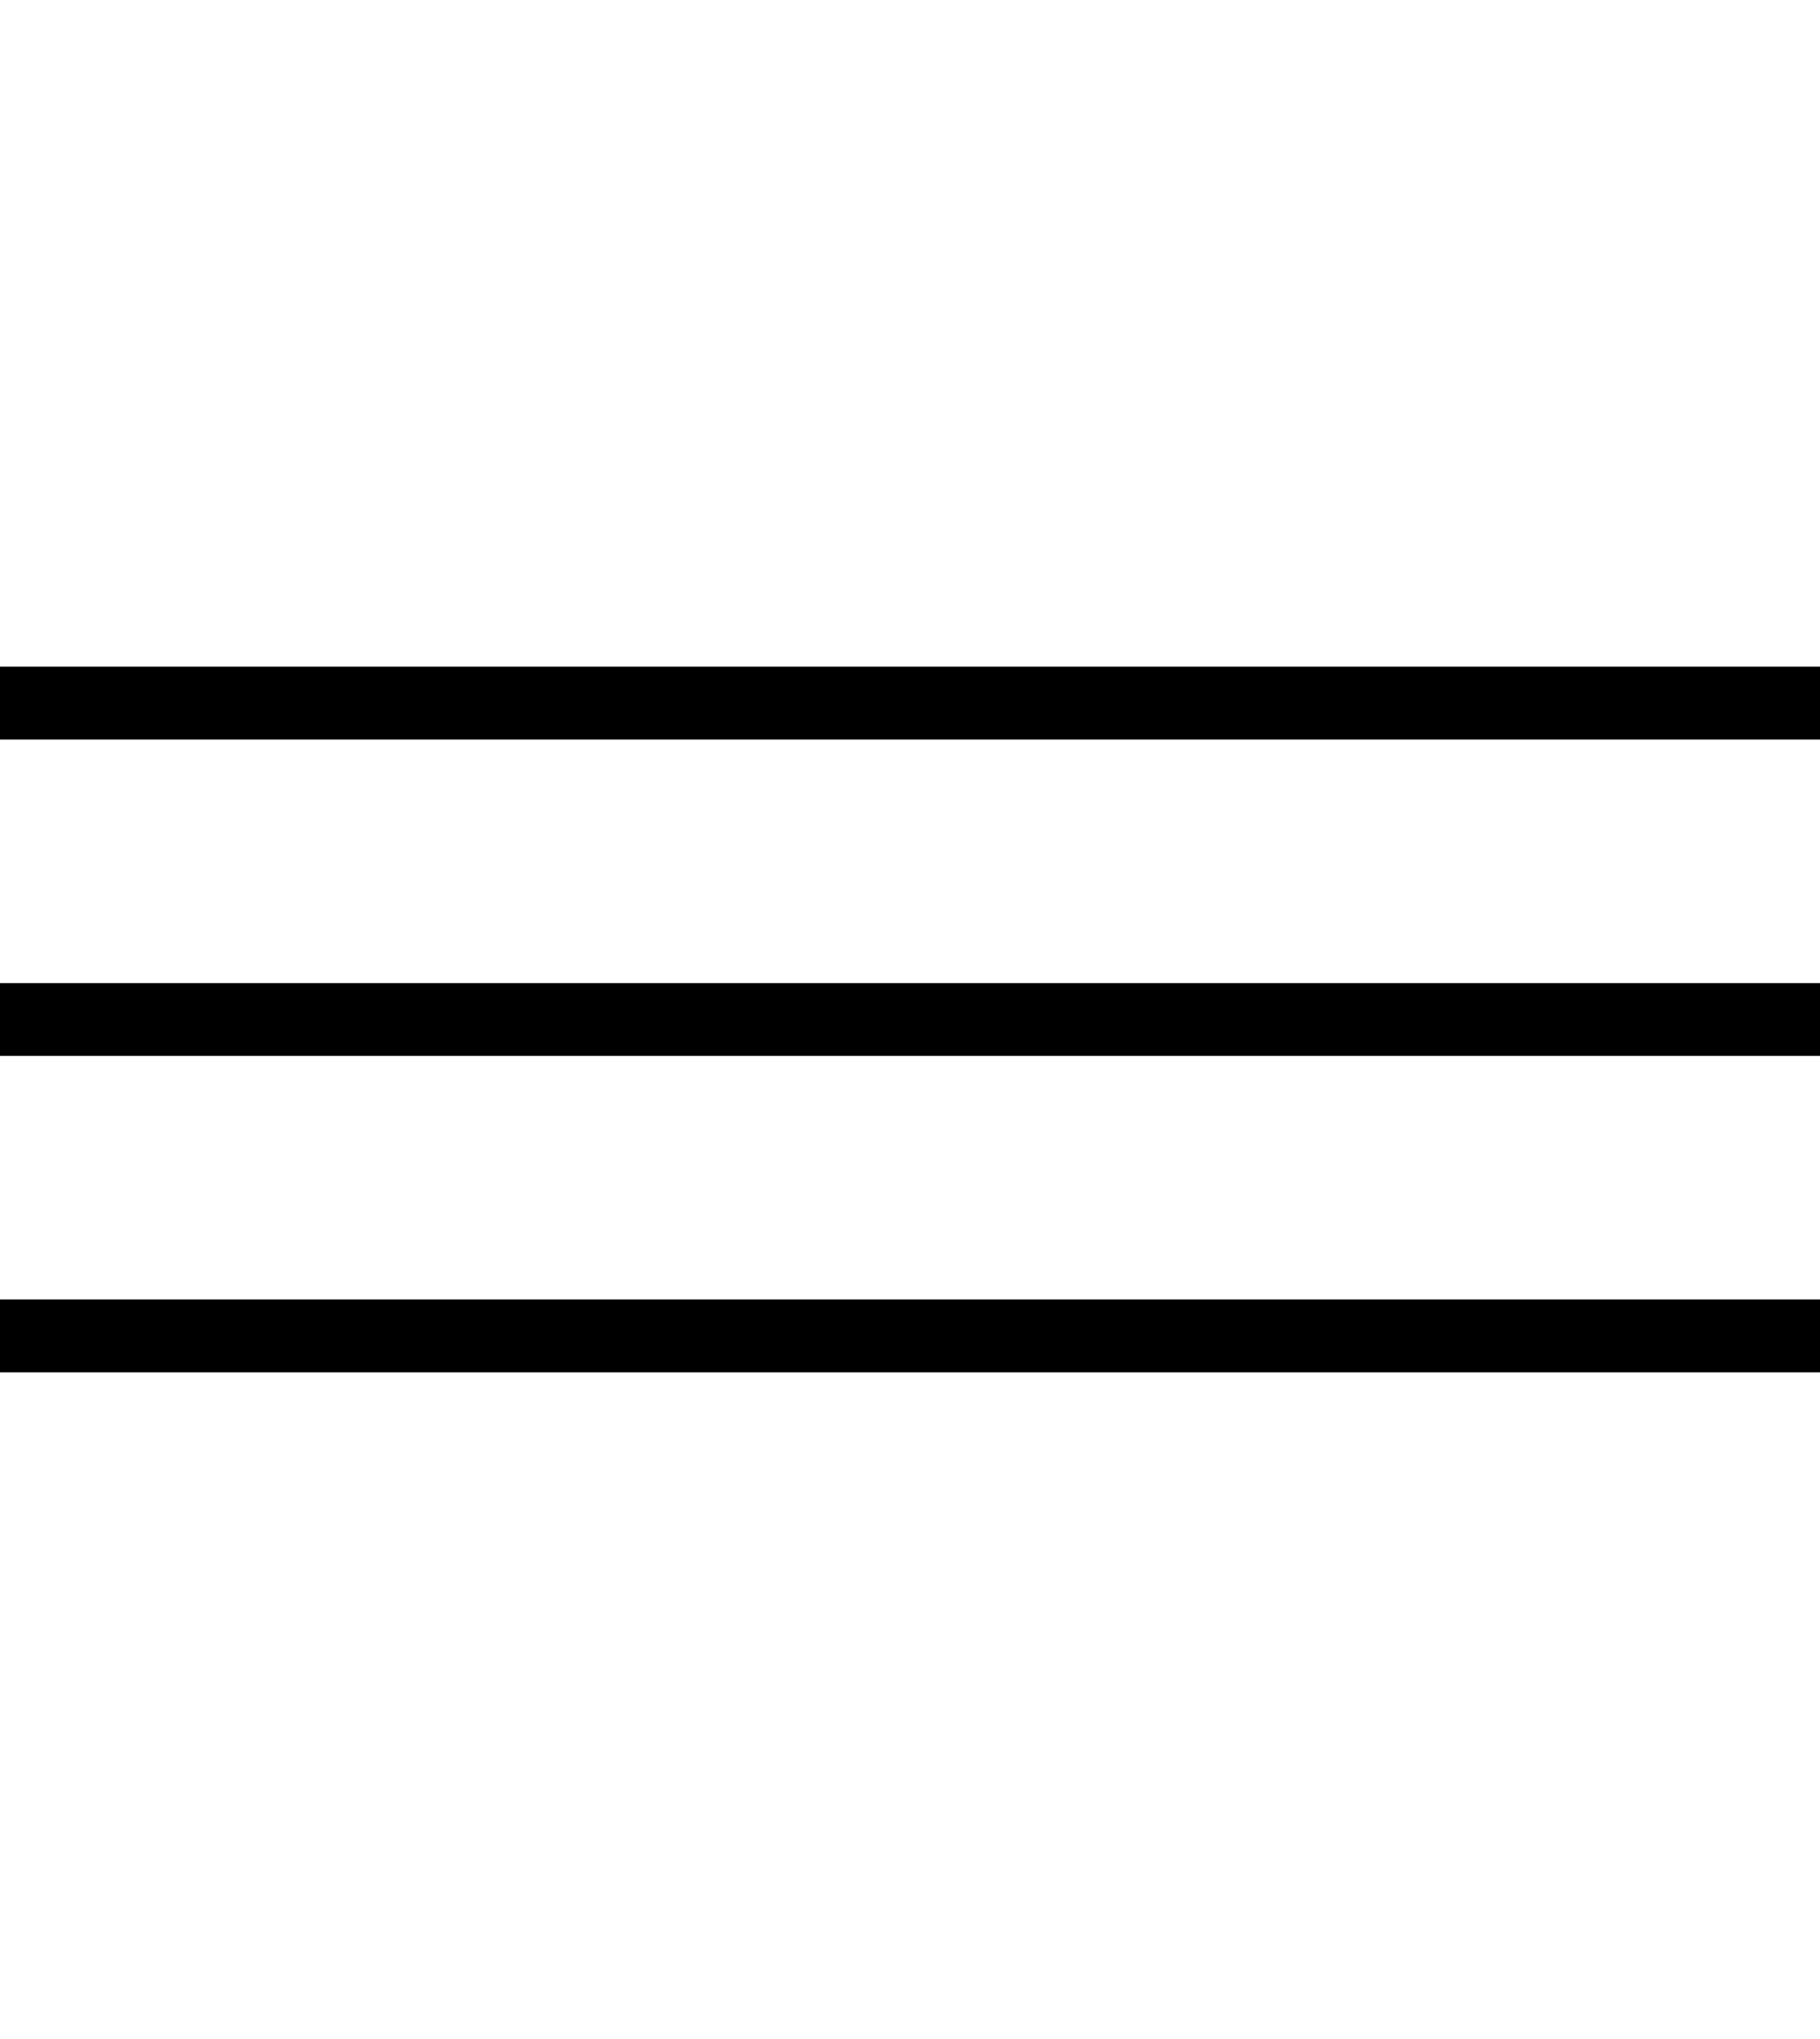
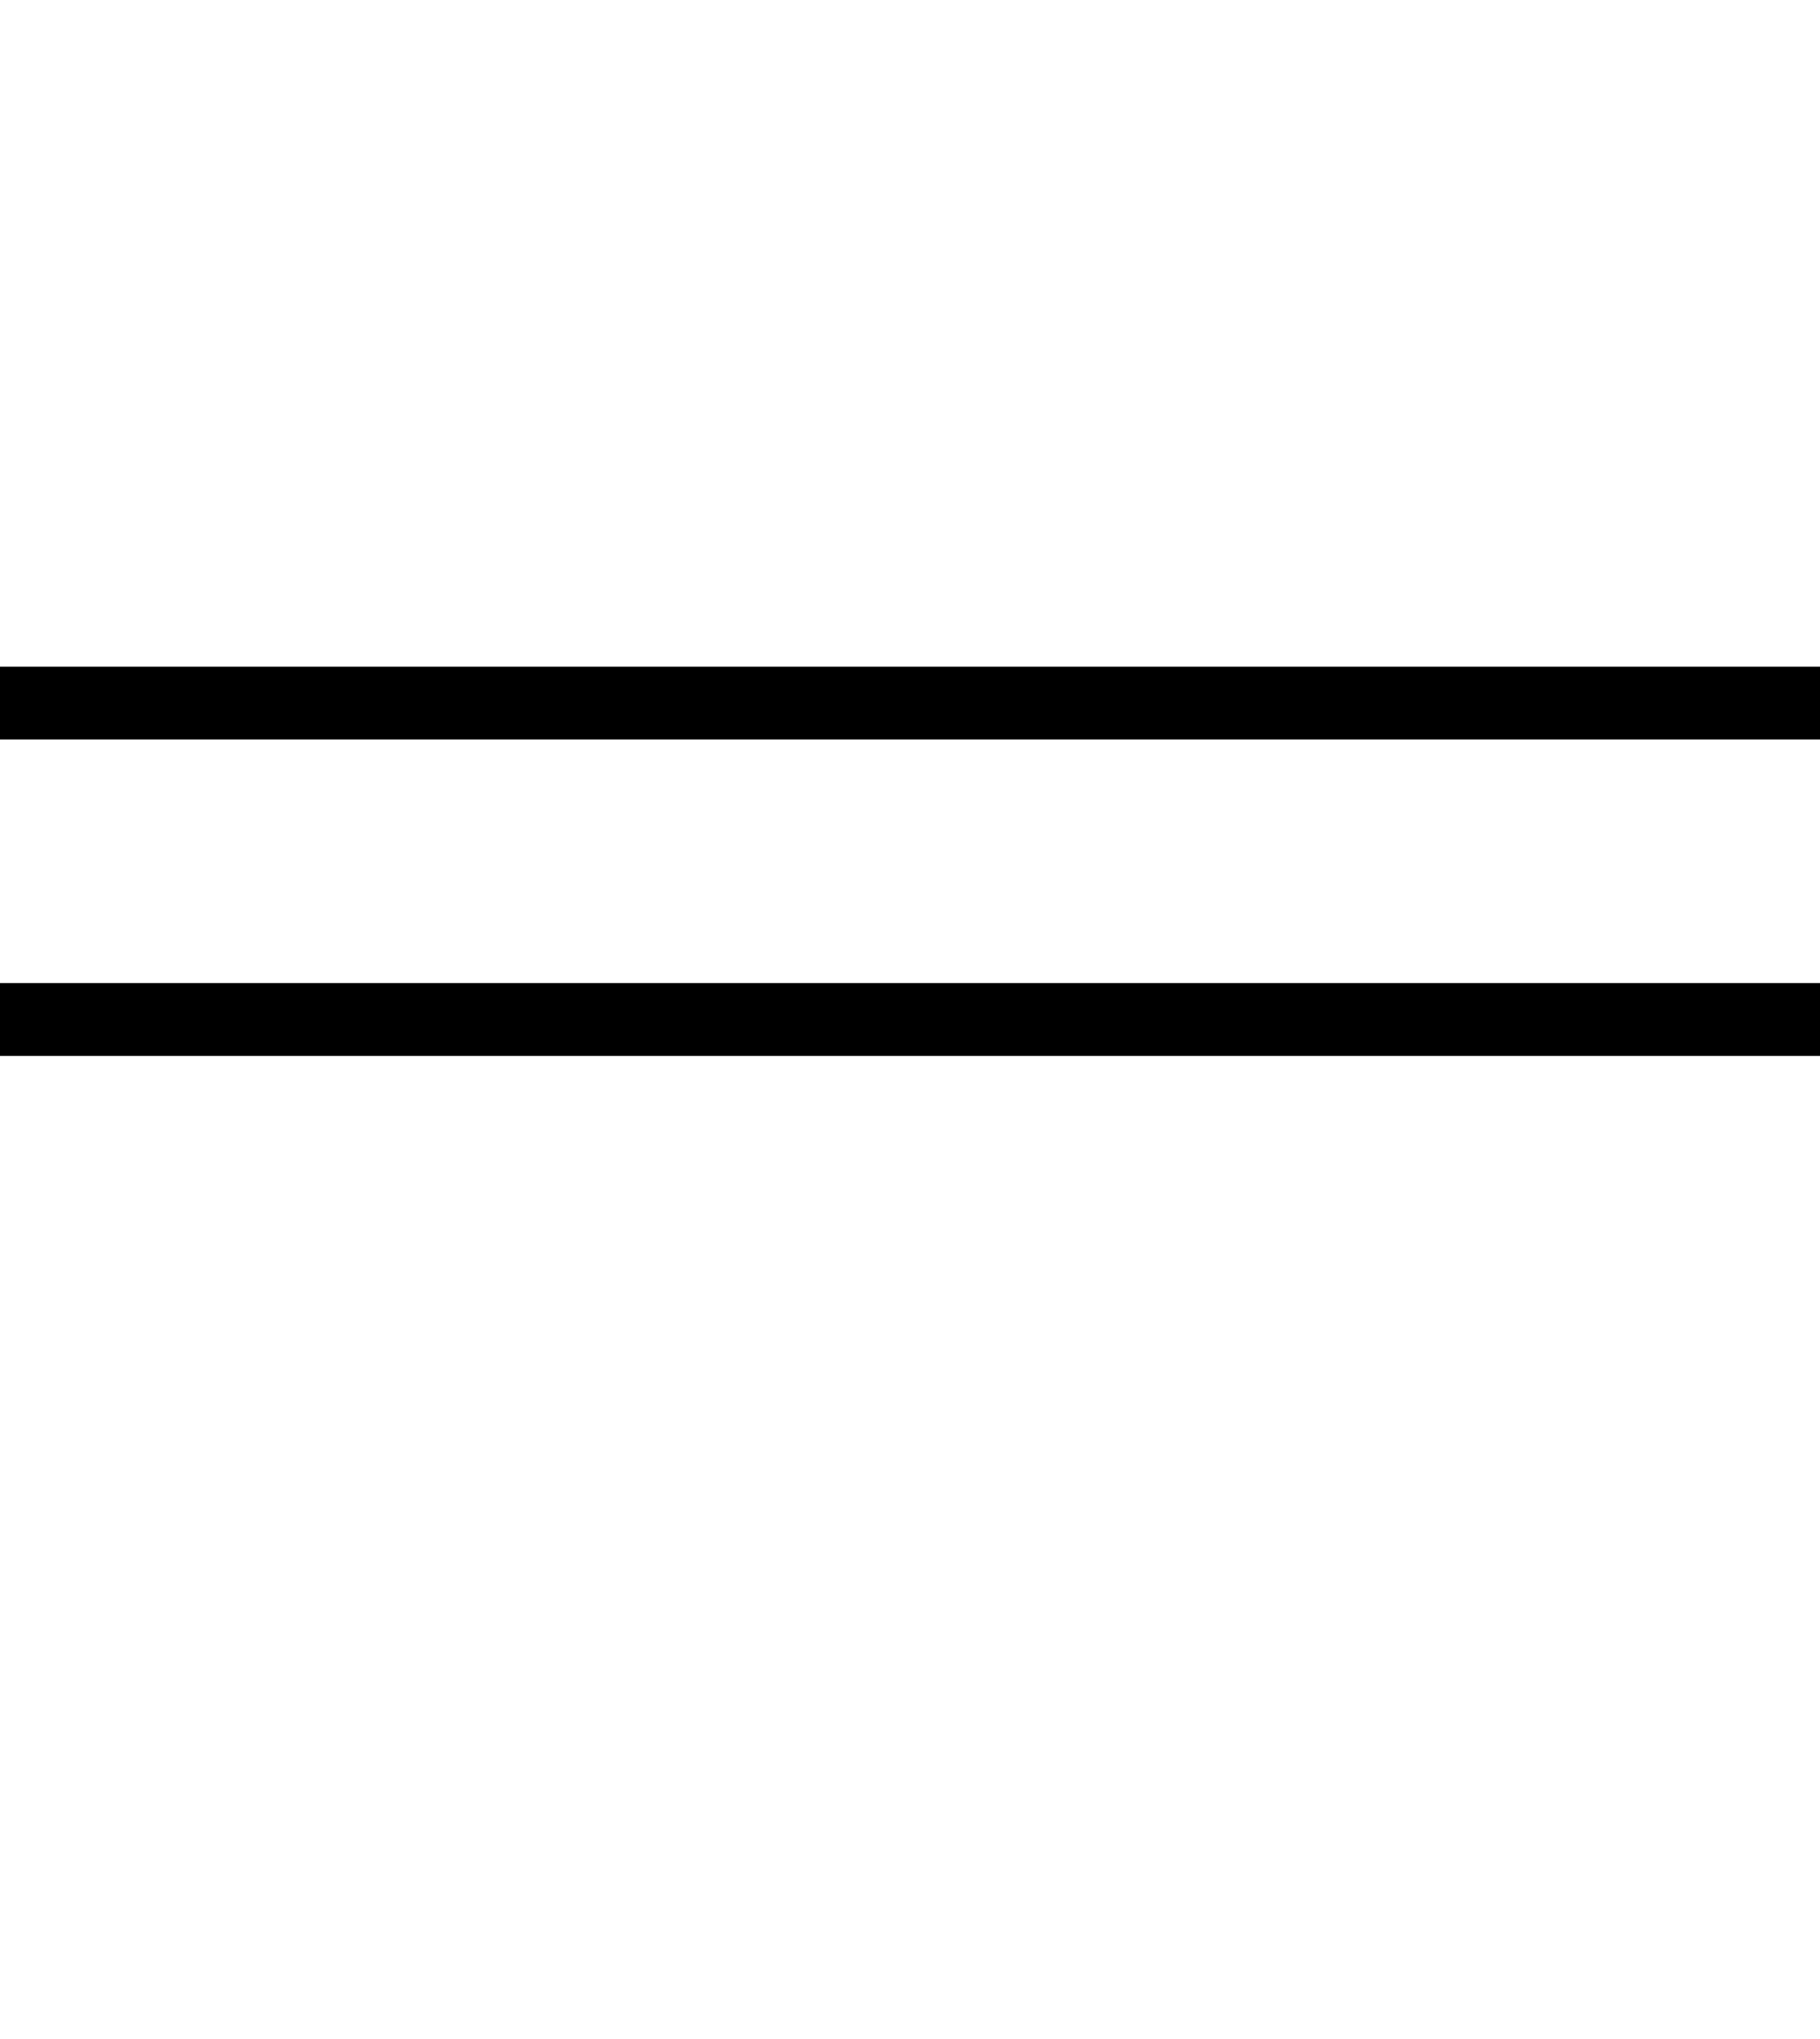
<svg xmlns="http://www.w3.org/2000/svg" width="50" height="56" viewBox="0 0 50 56" fill="none">
  <path d="M0 19.31H50" stroke="black" stroke-width="2" stroke-miterlimit="10" />
  <path d="M0 28H50" stroke="black" stroke-width="2" stroke-miterlimit="10" />
-   <path d="M0 36.69H50" stroke="black" stroke-width="2" stroke-miterlimit="10" />
</svg>